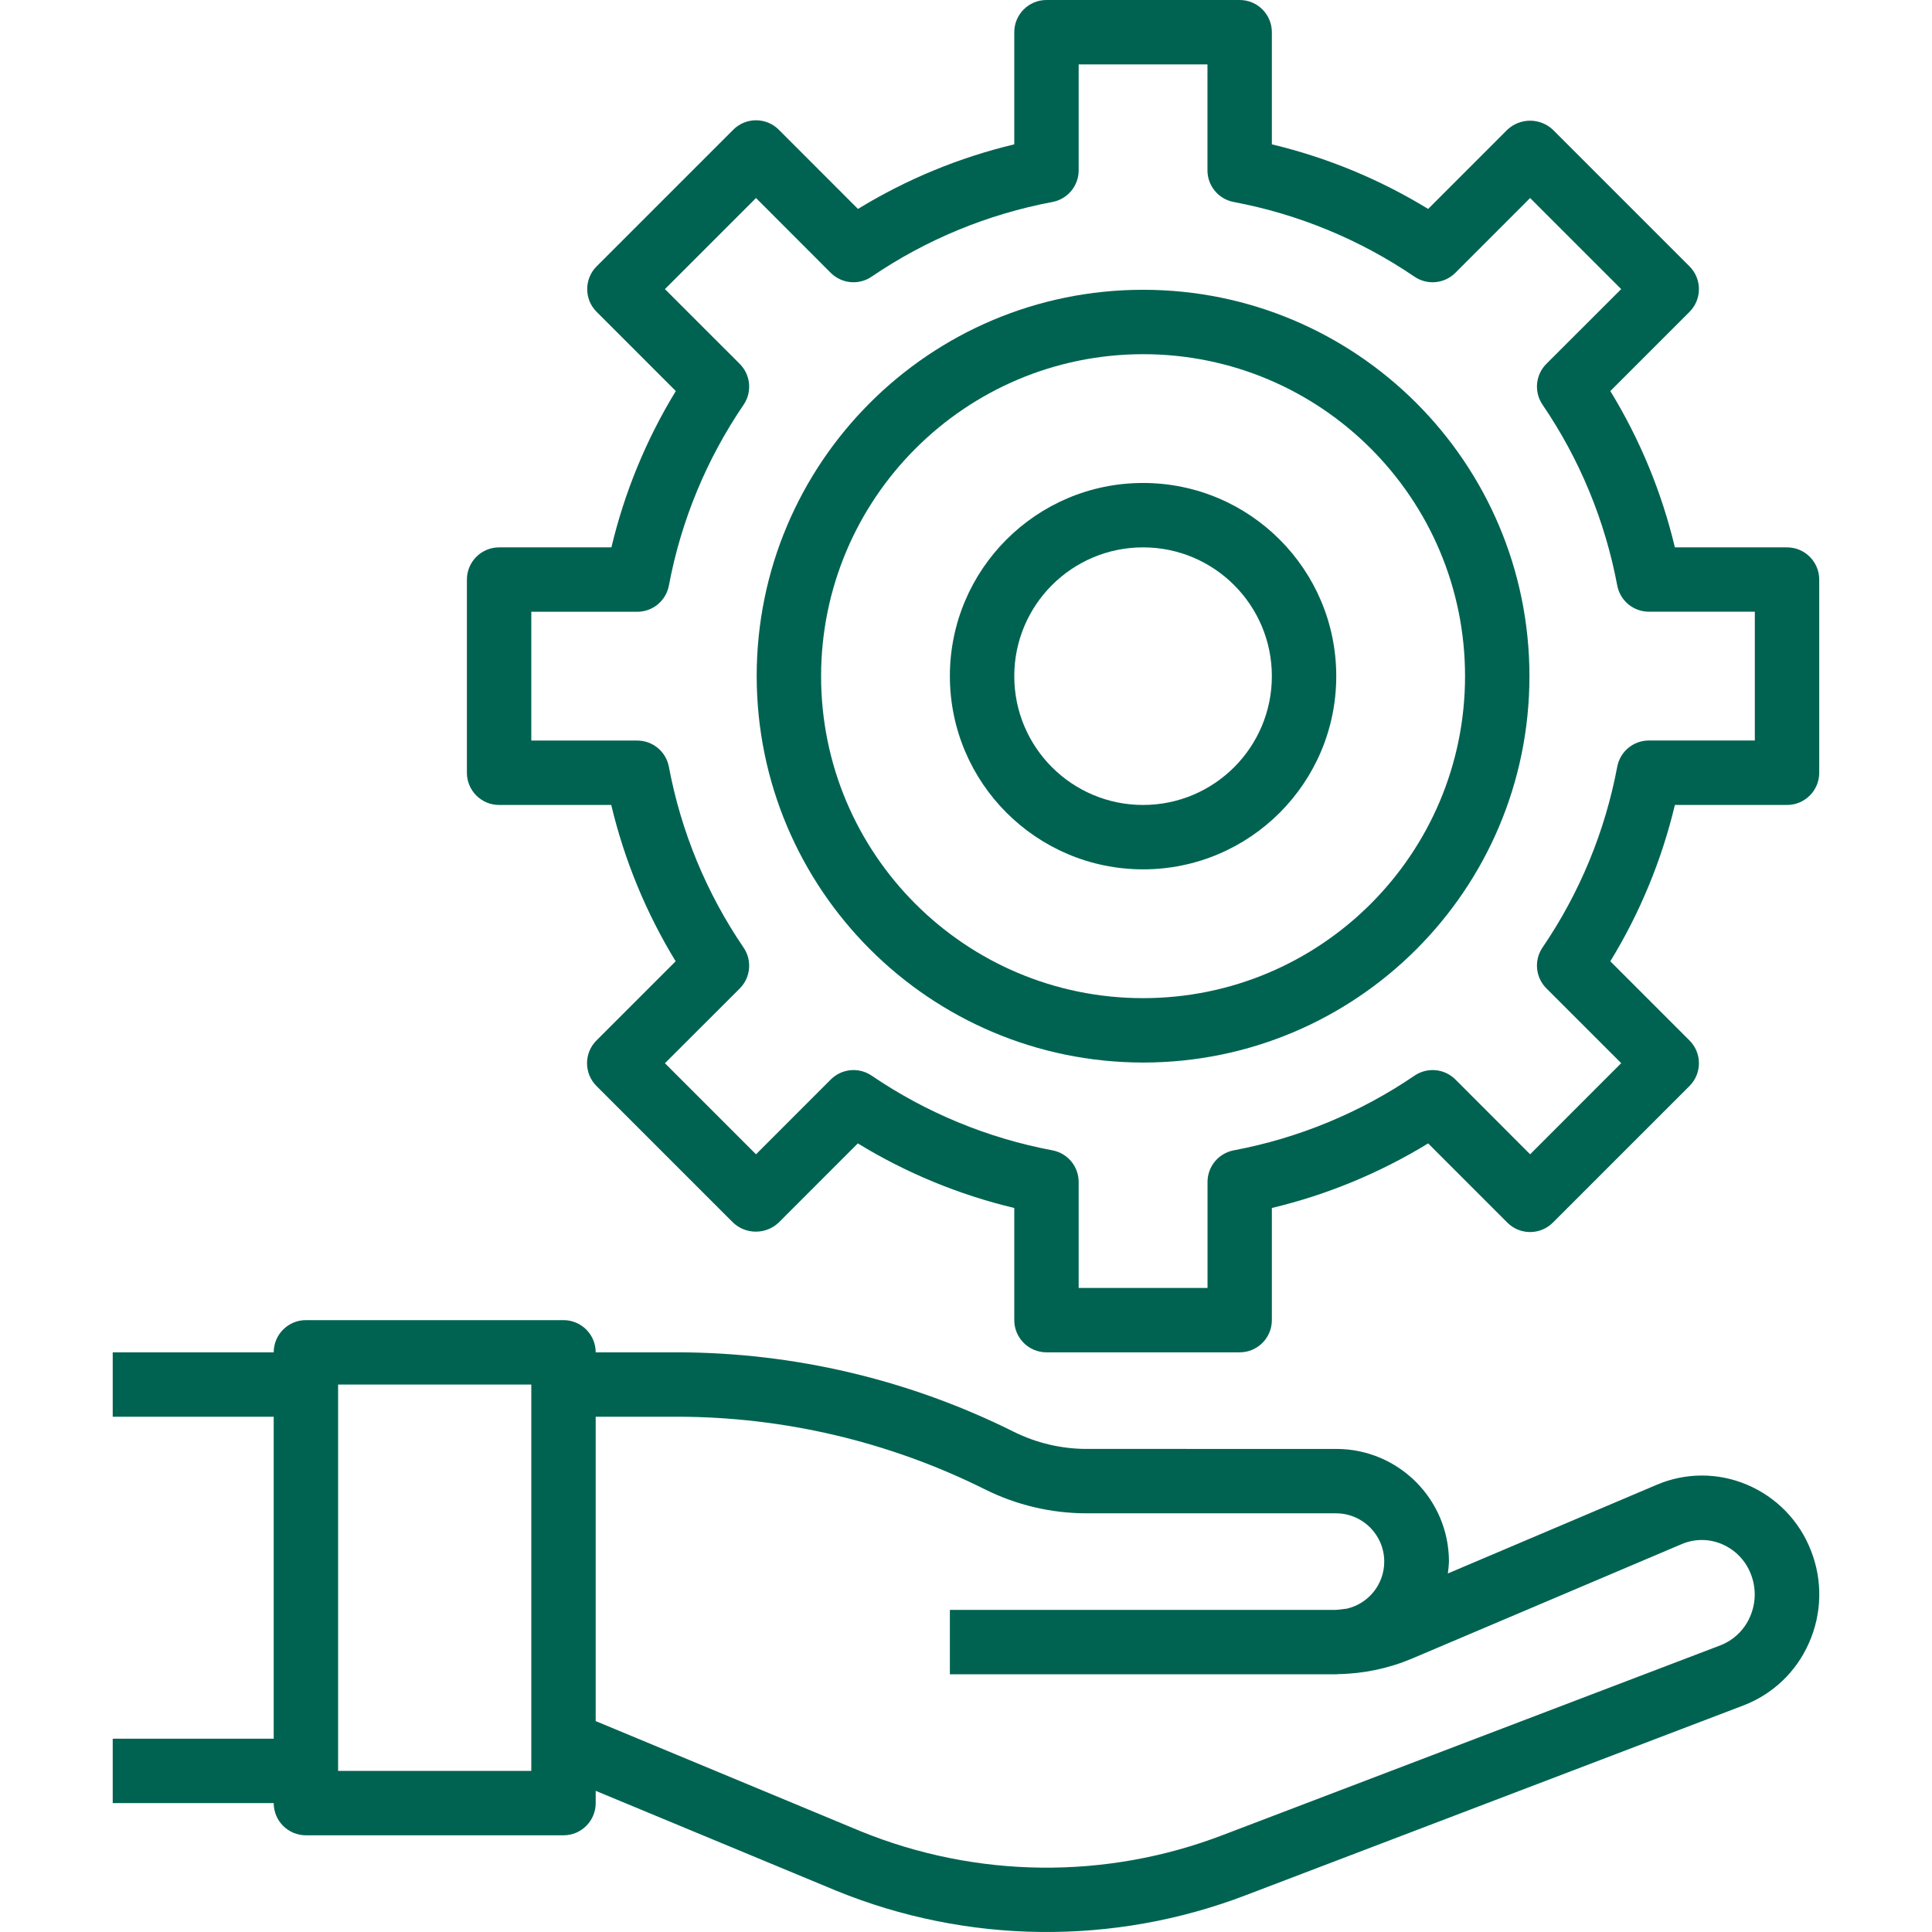
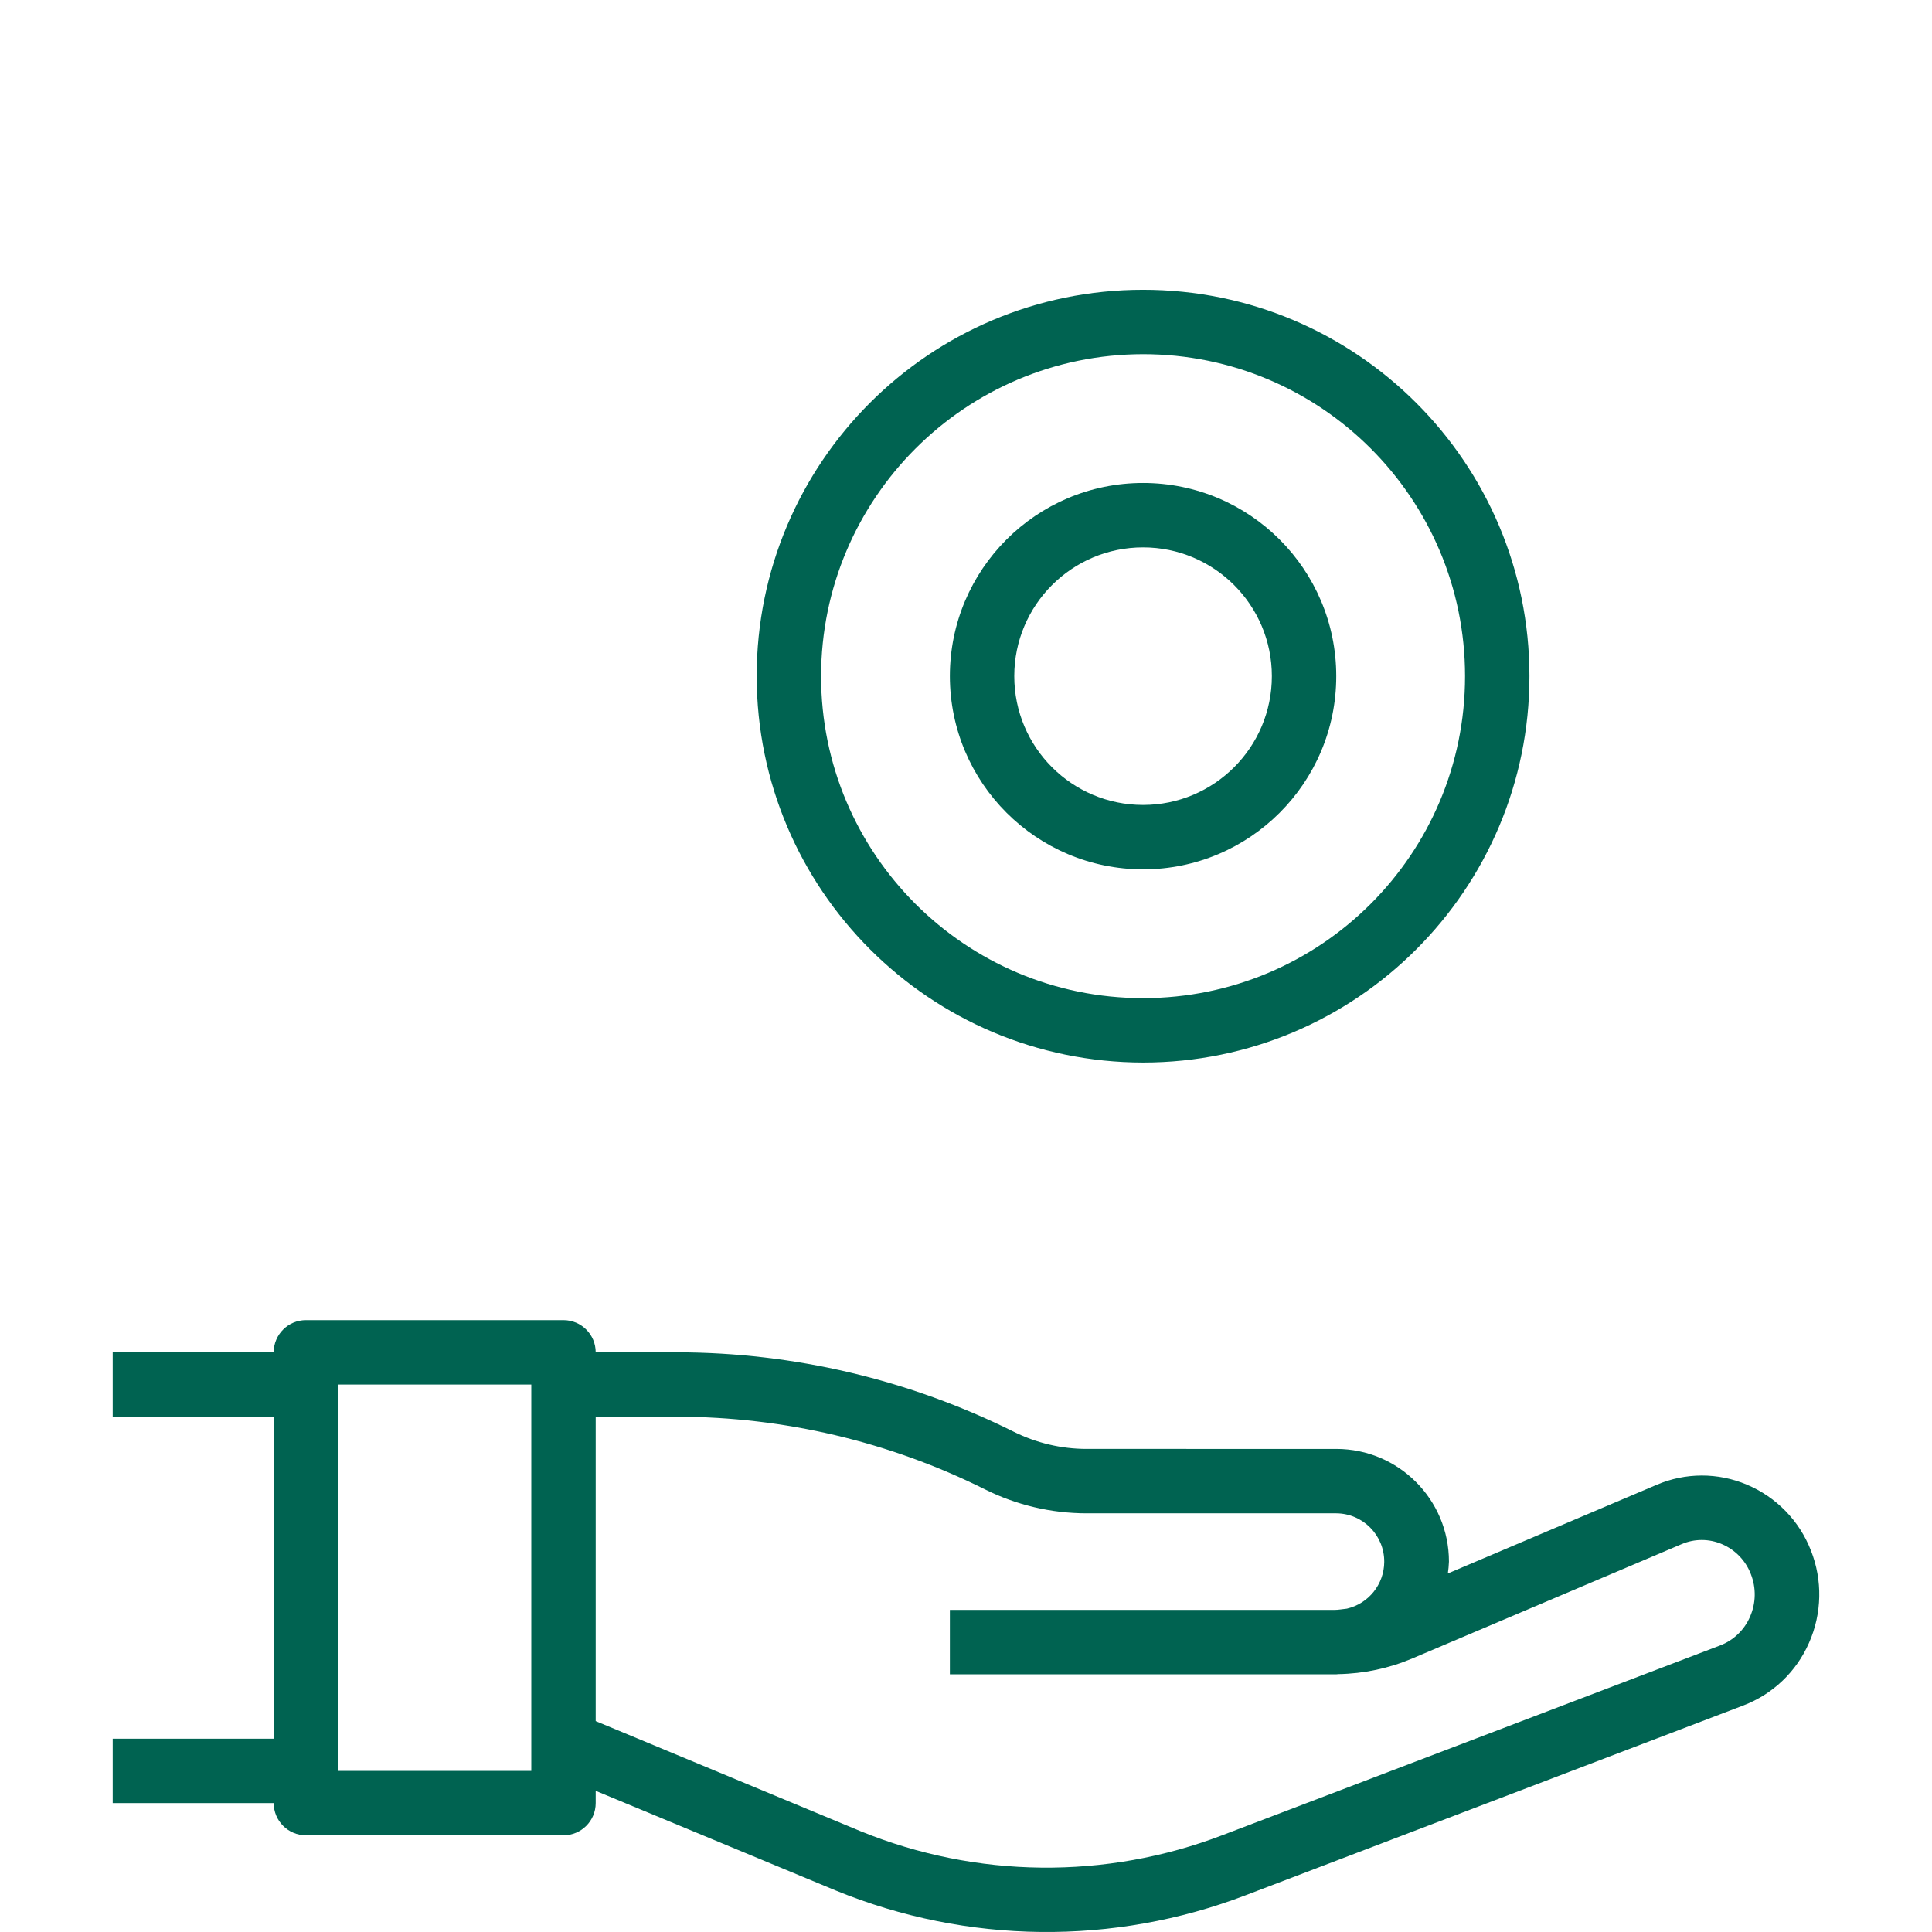
<svg xmlns="http://www.w3.org/2000/svg" id="Capa_1" x="0px" y="0px" viewBox="0 0 480.026 480.026" style="enable-background:new 0 0 480.026 480.026;" xml:space="preserve">
  <style>path, circle {fill: #006351;}</style>
  <g>
    <g>
      <path d="M449.934,385.216c-2.869-7.385-8.619-13.285-15.928-16.344c-7.163-3.03-15.25-3.013-22.4,0.048l-51.872,22.024 c0.143-0.976,0.234-1.959,0.272-2.944c0-15.464-12.536-28-28-28H269.95c-6.278-0.009-12.469-1.472-18.088-4.272 C225.9,342.786,197.294,336.034,168.286,336h-20.28c0-4.418-3.582-8-8-8h-64c-4.418,0-8,3.582-8,8h-40v16h40v80h-40v16h40 c0,4.418,3.582,8,8,8h64c4.418,0,8-3.582,8-8v-3.048l59.728,24.8c32.56,13.298,68.961,13.702,101.808,1.128l123.584-47.128 c7.321-2.782,13.213-8.397,16.344-15.576C452.702,400.896,452.87,392.621,449.934,385.216z M132.006,440h-48v-96h48V440z M434.798,401.728c-1.413,3.266-4.084,5.825-7.408,7.096l-123.584,47.12c-29.039,11.124-61.223,10.778-90.016-0.968 l-65.784-27.352V352h20.28c26.526,0.031,52.684,6.206,76.424,18.04c7.839,3.913,16.479,5.953,25.24,5.96h62.056 c6.627,0.043,11.965,5.45,11.922,12.077c-0.036,5.551-3.875,10.354-9.282,11.611c-1.048,0.096-2.072,0.312-3.136,0.312h-95.504v16 h95.504c0.168,0,0.328,0,0.496,0c0.16,0,0.312-0.048,0.48-0.048c6.349-0.102,12.619-1.431,18.464-3.912l66.888-28.392 c3.186-1.36,6.79-1.36,9.976,0c3.314,1.399,5.914,4.088,7.2,7.448C436.373,394.525,436.295,398.357,434.798,401.728z" />
    </g>
  </g>
  <g>
    <g>
-       <path d="M444.006,136h-27.864c-3.271-13.71-8.684-26.817-16.04-38.84l19.672-19.672c3.123-3.124,3.123-8.188,0-11.312 L385.83,32.232c-3.179-2.994-8.141-2.994-11.32,0l-19.672,19.68c-12.02-7.357-25.125-12.773-38.832-16.048V8c0-4.418-3.582-8-8-8 h-48c-4.418,0-8,3.582-8,8v27.864c-13.707,3.275-26.812,8.691-38.832,16.048l-19.672-19.68c-3.122-3.126-8.188-3.129-11.314-0.006 c-0.002,0.002-0.004,0.004-0.006,0.006l-33.944,33.944c-3.123,3.124-3.123,8.188,0,11.312L167.91,97.16 c-7.342,12.025-12.741,25.133-16,38.84h-27.904c-4.418,0-8,3.582-8,8v48c0,4.418,3.582,8,8,8h27.864 c3.259,13.707,8.658,26.815,16,38.84l-19.672,19.672c-3.123,3.124-3.123,8.188,0,11.312l33.944,33.944 c3.178,2.998,8.142,2.998,11.32,0l19.672-19.68c12.033,7.361,25.151,12.777,38.872,16.048V328c0,4.418,3.582,8,8,8h48 c4.418,0,8-3.582,8-8v-27.864c13.707-3.275,26.812-8.691,38.832-16.048l19.672,19.68c3.122,3.126,8.188,3.129,11.314,0.006 c0.002-0.002,0.004-0.004,0.006-0.006l33.944-33.944c3.123-3.124,3.123-8.188,0-11.312l-19.672-19.672 c7.356-12.023,12.769-25.13,16.04-38.84h27.864c4.418,0,8-3.582,8-8v-48C452.006,139.582,448.424,136,444.006,136z M436.006,183.984h-26.328c-3.84,0.001-7.138,2.731-7.856,6.504c-3.019,16.094-9.339,31.389-18.56,44.92 c-2.164,3.176-1.764,7.442,0.952,10.16l18.592,18.584L380.174,286.8l-18.568-18.592c-2.717-2.712-6.978-3.112-10.152-0.952 c-13.537,9.216-28.833,15.535-44.928,18.56c-3.773,0.718-6.503,4.016-6.504,7.856V320h-32.016v-26.328 c-0.001-3.84-2.731-7.138-6.504-7.856c-16.095-3.025-31.391-9.344-44.928-18.56c-3.174-2.16-7.435-1.76-10.152,0.952 L187.838,286.8l-22.632-22.632l18.592-18.568c2.716-2.718,3.116-6.984,0.952-10.16c-9.222-13.531-15.541-28.826-18.56-44.92 c-0.711-3.779-4.011-6.517-7.856-6.52h-26.328v-32h26.328c3.84-0.001,7.138-2.731,7.856-6.504 c3.019-16.094,9.338-31.389,18.56-44.92c2.164-3.176,1.764-7.442-0.952-10.16l-18.592-18.584L187.838,49.2l18.568,18.592 c2.717,2.712,6.978,3.112,10.152,0.952c13.537-9.216,28.833-15.535,44.928-18.56c3.779-0.711,6.517-4.011,6.52-7.856V16h32v26.328 c0.001,3.84,2.731,7.138,6.504,7.856c16.095,3.025,31.391,9.344,44.928,18.56c3.174,2.16,7.435,1.76,10.152-0.952L380.174,49.2 l22.632,22.632L384.214,90.4c-2.716,2.718-3.116,6.984-0.952,10.16c9.221,13.531,15.541,28.826,18.56,44.92 c0.718,3.773,4.016,6.503,7.856,6.504h26.328V183.984z" />
-     </g>
+       </g>
  </g>
  <g>
    <g>
      <path d="M284.006,120c-26.51,0-48,21.49-48,48c0.026,26.499,21.501,47.974,48,48c26.51,0,48-21.49,48-48 C332.006,141.49,310.515,120,284.006,120z M284.006,200c-17.673,0-32-14.327-32-32s14.327-32,32-32c17.673,0,32,14.327,32,32 S301.679,200,284.006,200z" />
    </g>
  </g>
  <g>
    <g>
      <path d="M284.006,72c-53.019,0-96,42.981-96,96c0.057,52.996,43.004,95.943,96,96c53.019,0,96-42.981,96-96S337.025,72,284.006,72 z M284.006,248c-44.183,0-80-35.817-80-80c0.049-44.163,35.837-79.951,80-80c44.183,0,80,35.817,80,80S328.188,248,284.006,248z" />
    </g>
  </g>
  <g> </g>
  <g> </g>
  <g> </g>
  <g> </g>
  <g> </g>
  <g> </g>
  <g> </g>
  <g> </g>
  <g> </g>
  <g> </g>
  <g> </g>
  <g> </g>
  <g> </g>
  <g> </g>
  <g> </g>
</svg>